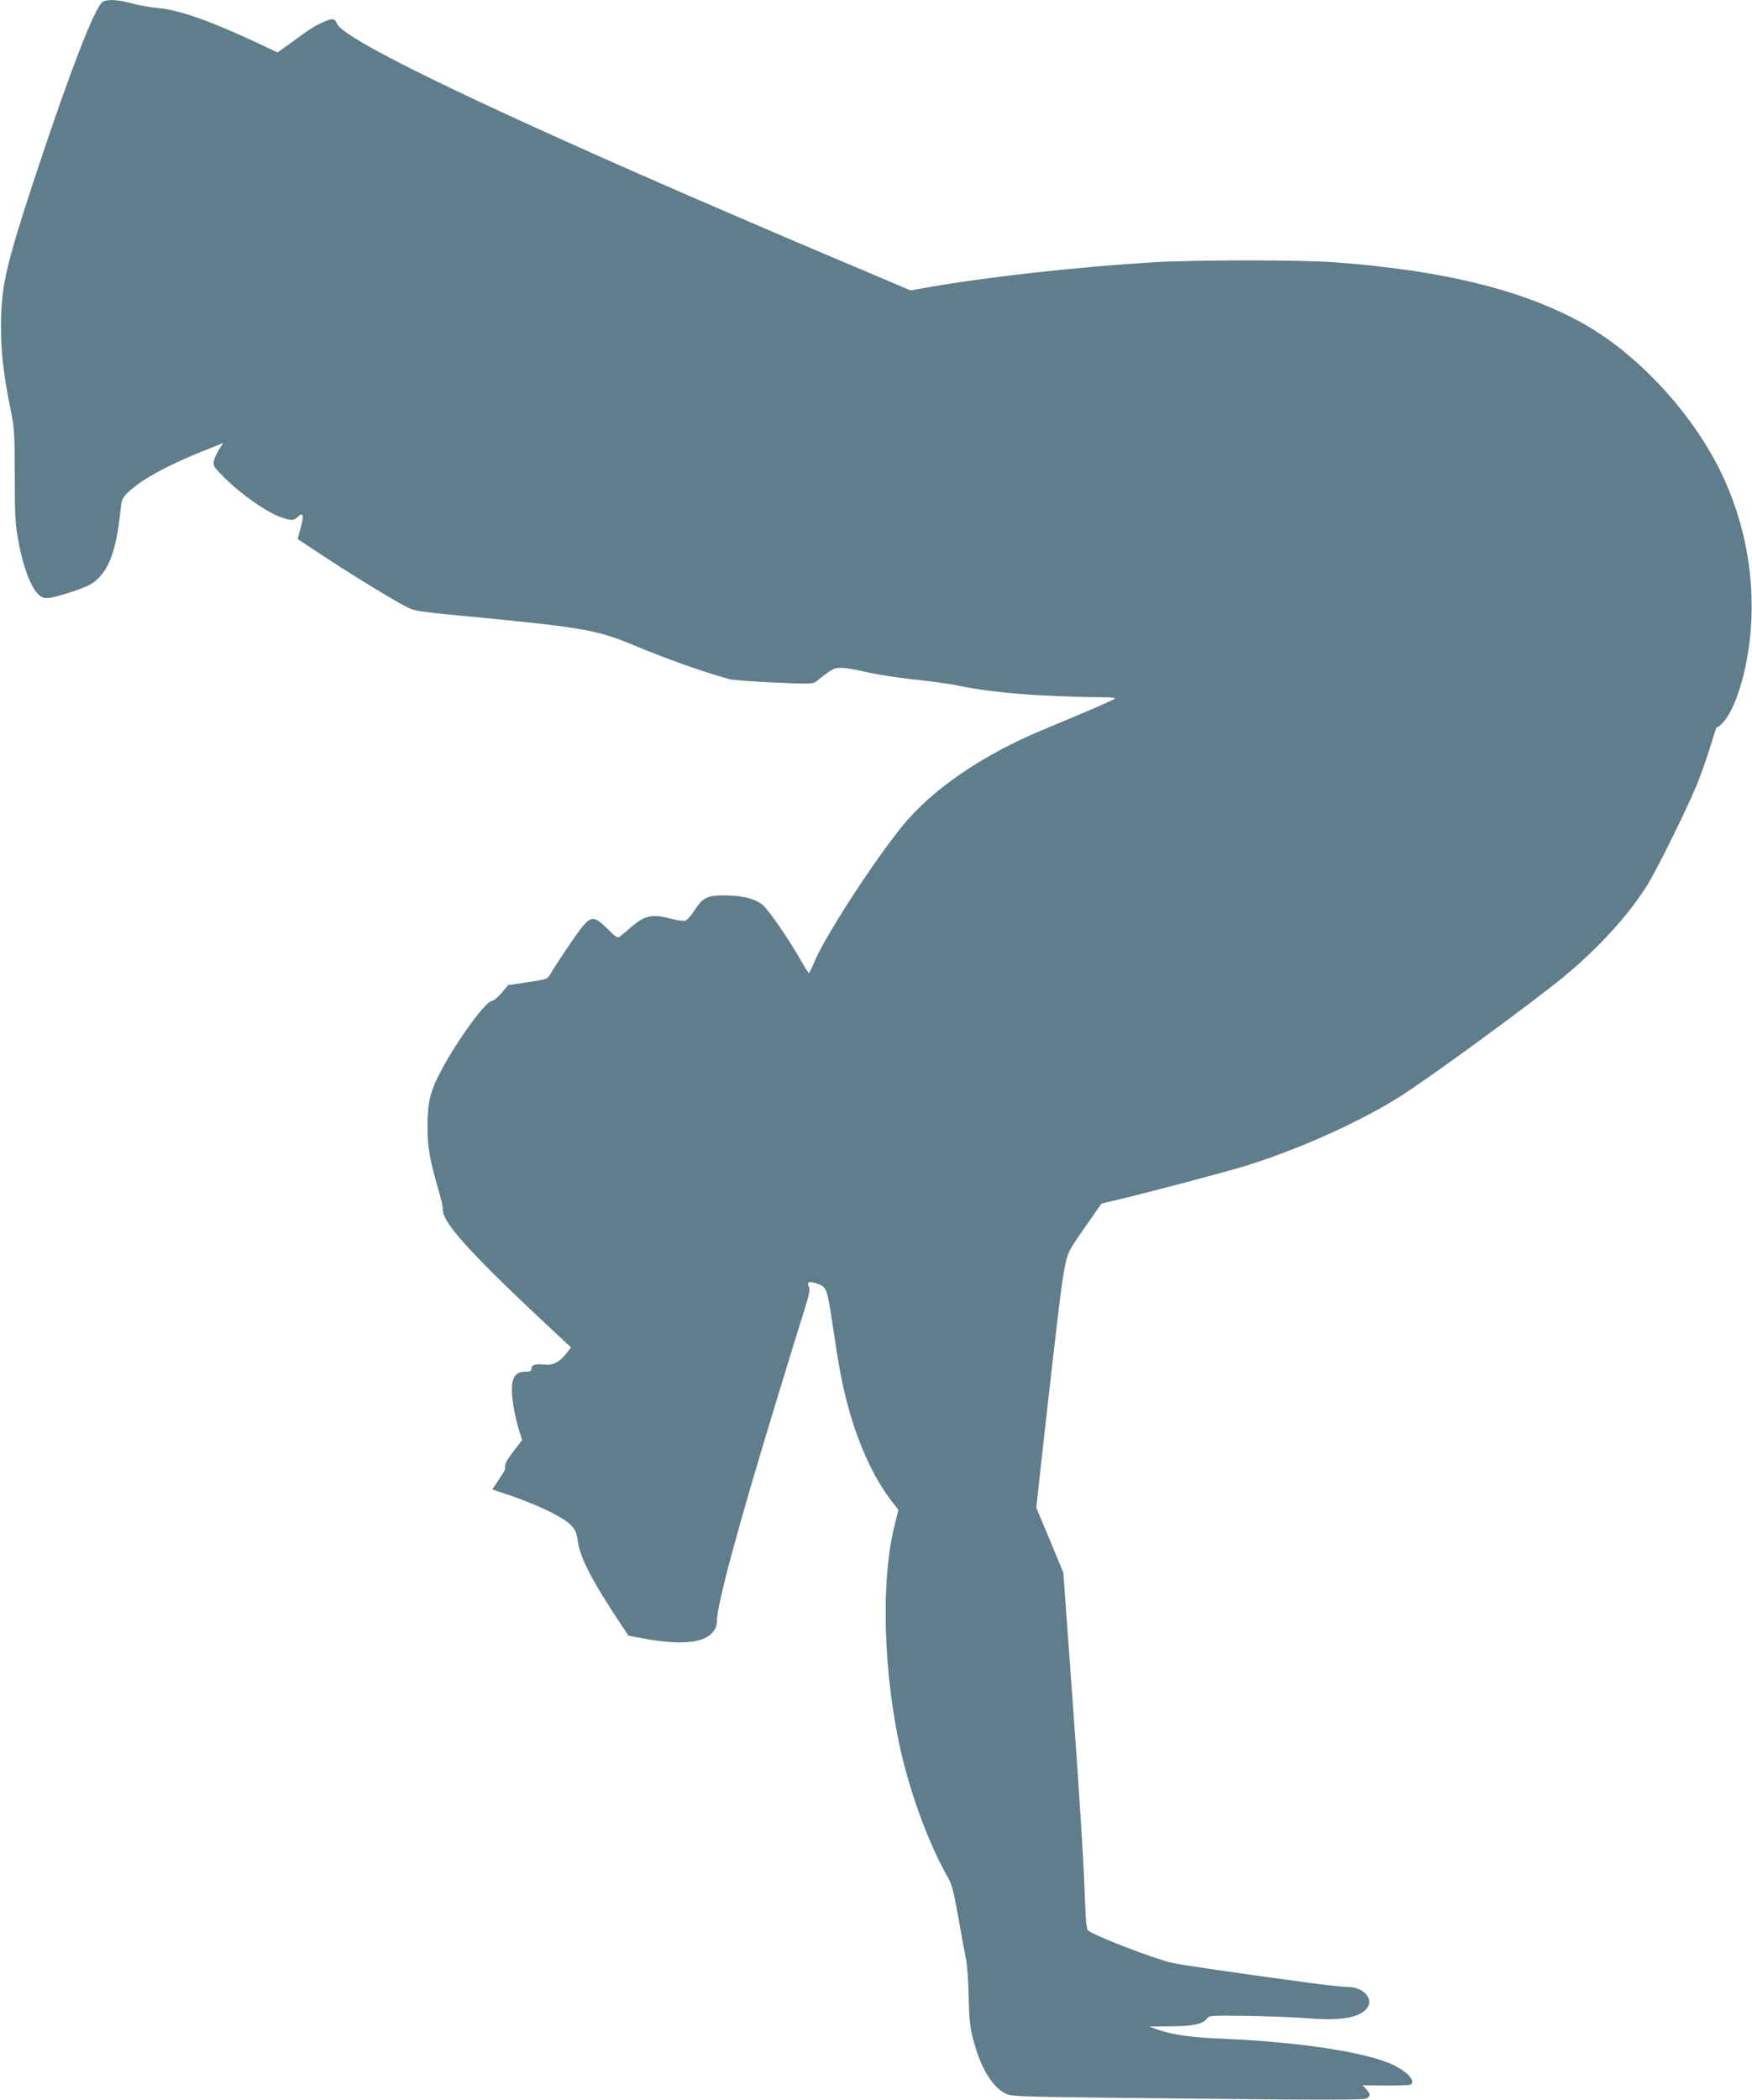
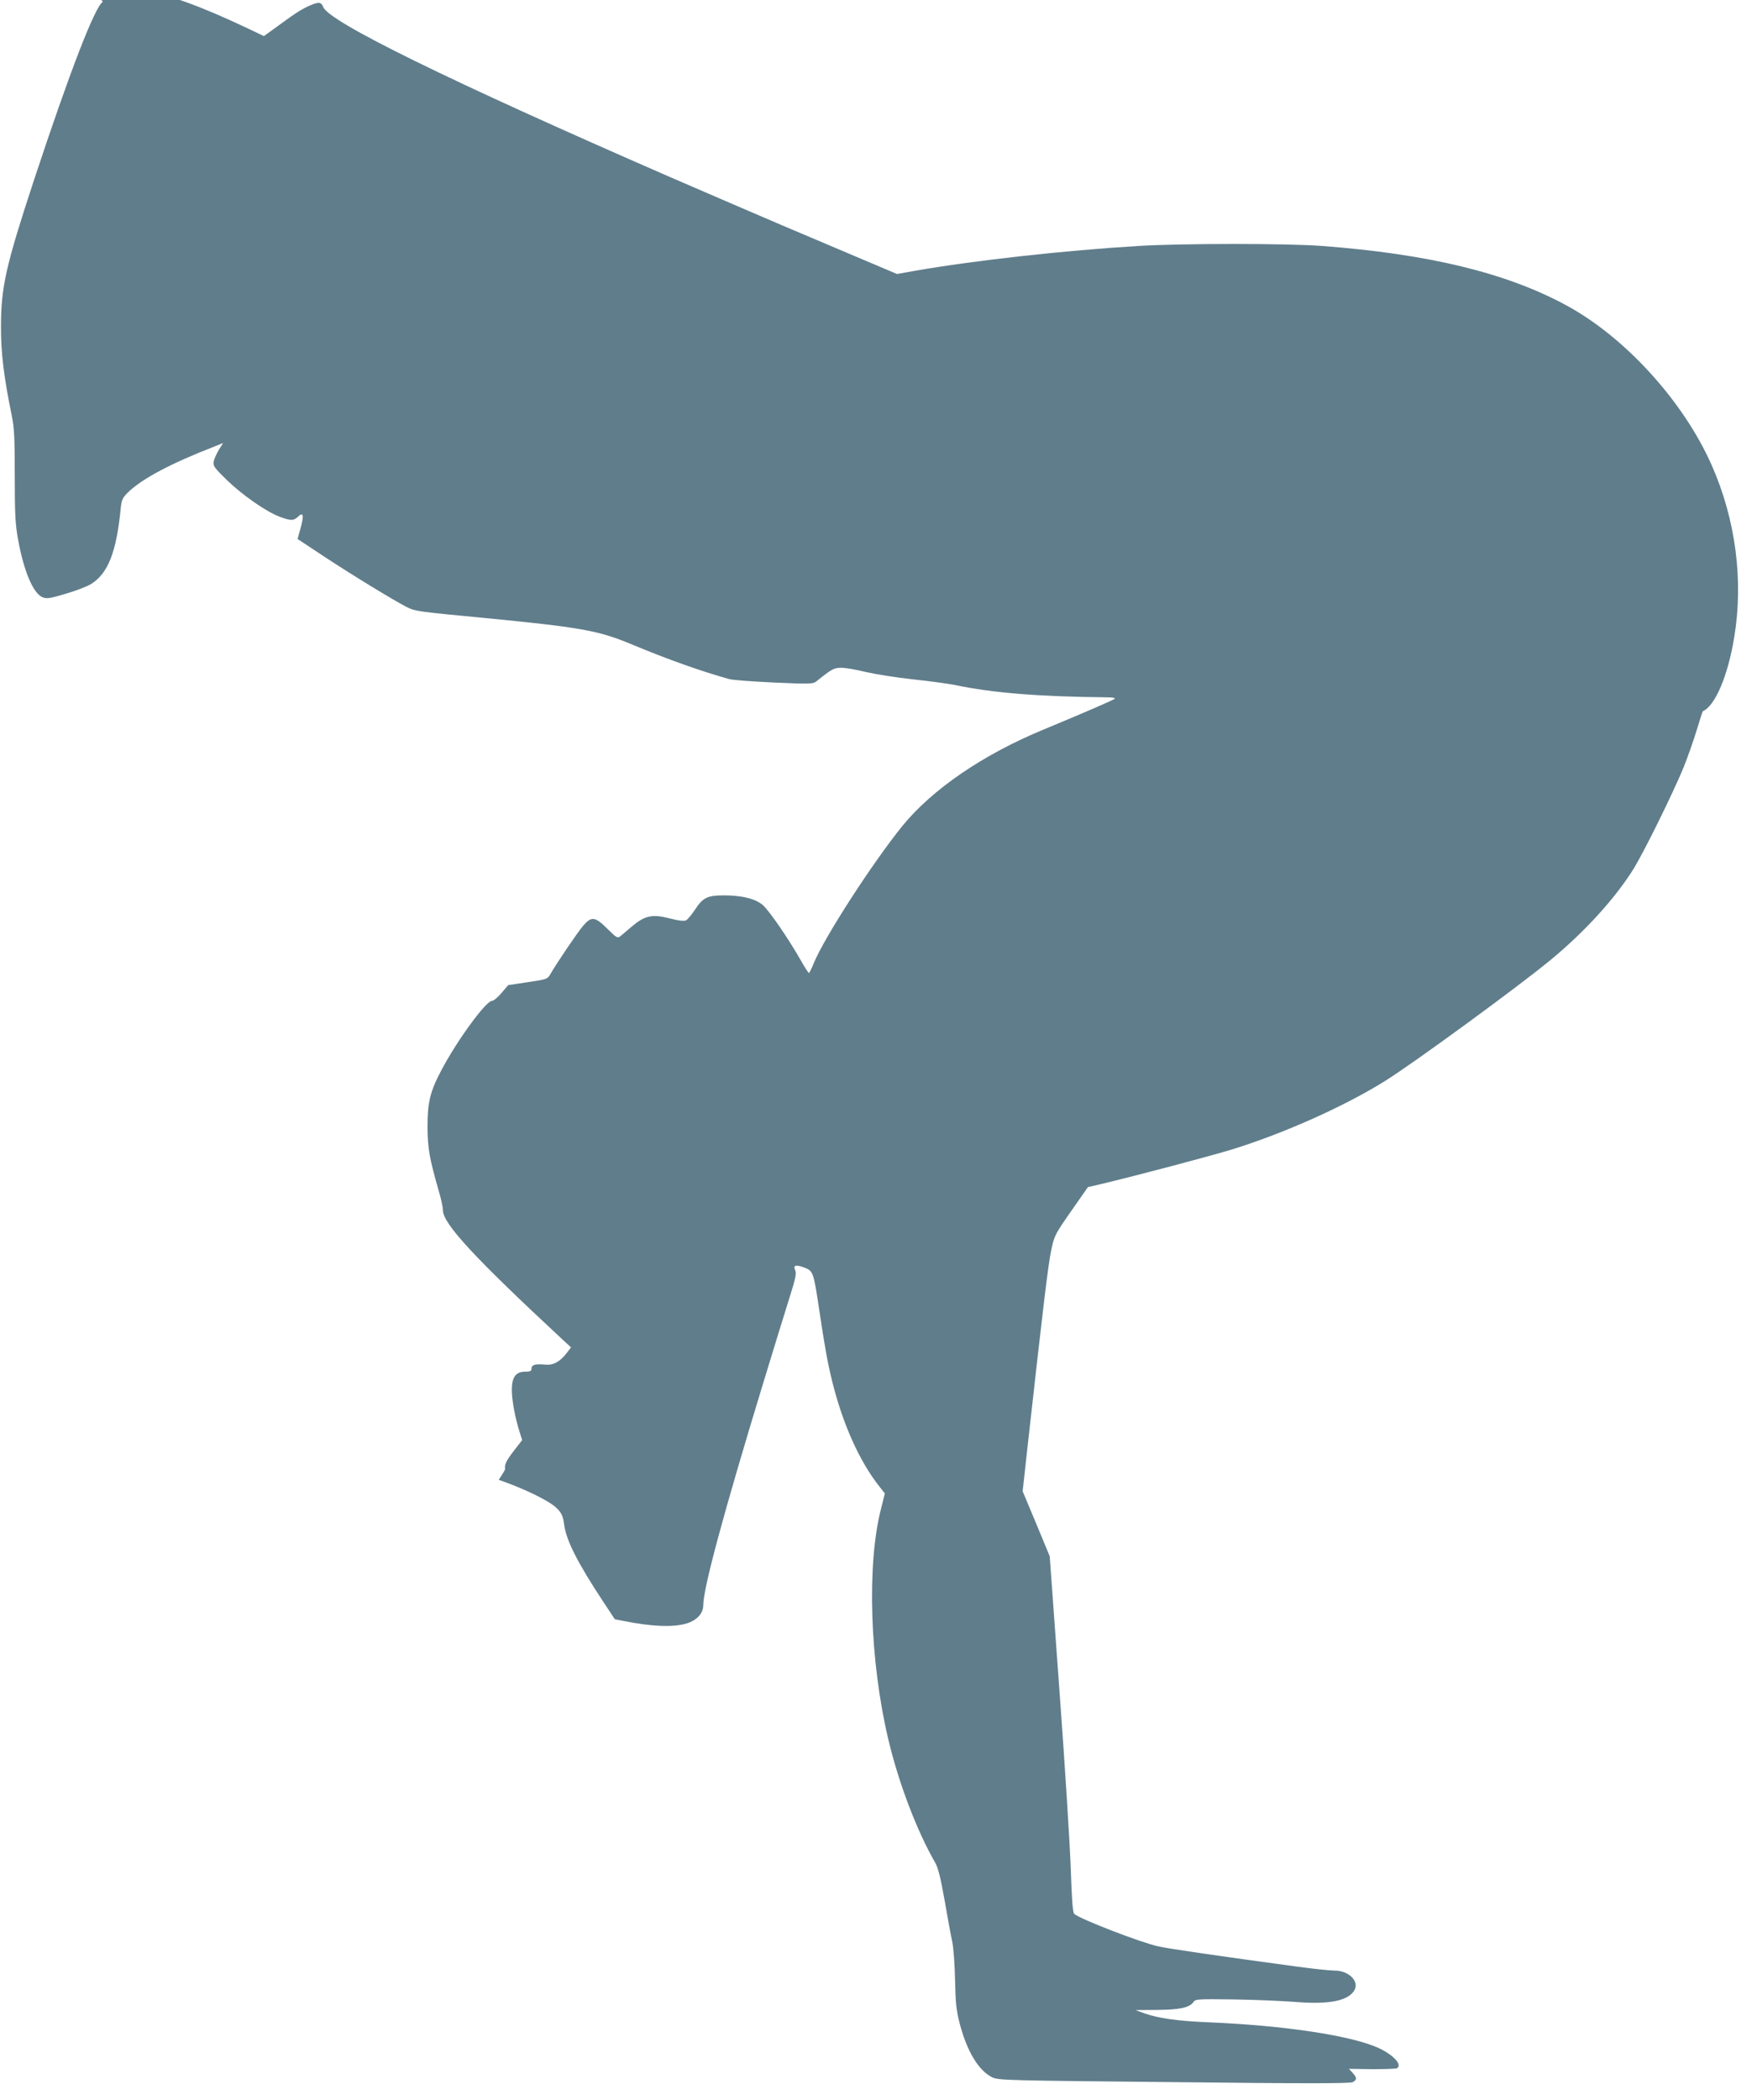
<svg xmlns="http://www.w3.org/2000/svg" version="1.0" width="1068pt" height="1280pt" viewBox="0 0 1068 1280" preserveAspectRatio="xMidYMid meet">
  <g transform="translate(0,1280) scale(0.1,-0.1)" fill="#607d8b" stroke="none">
-     <path d="M627 12789 c-48 -28 -201 -424 -419 -1084 -172 -523 -202 -654 -202 -895 -1 -157 18 -312 65 -539 16 -79 19 -136 19 -370 0 -233 3 -295 20 -388 35 -194 92 -329 149 -353 26 -10 44 -8 141 21 62 18 132 45 156 60 104 66 154 196 180 462 5 49 11 63 42 94 86 84 259 177 530 282 l52 21 -25 -40 c-14 -23 -28 -54 -32 -71 -5 -29 1 -37 78 -113 97 -94 241 -194 323 -225 71 -26 84 -26 113 0 32 31 37 9 15 -71 l-18 -65 165 -109 c173 -114 424 -267 501 -306 49 -25 68 -28 460 -65 598 -58 706 -77 908 -161 225 -94 426 -165 598 -213 22 -6 146 -15 275 -21 227 -10 235 -9 259 10 91 73 103 80 149 80 25 0 90 -11 146 -25 55 -13 184 -34 287 -45 103 -11 220 -27 260 -35 226 -48 511 -71 928 -75 33 0 50 -4 45 -9 -9 -8 -189 -86 -435 -188 -368 -152 -678 -364 -860 -588 -182 -225 -477 -681 -540 -837 -13 -32 -26 -58 -29 -58 -3 0 -26 35 -50 78 -74 130 -190 299 -230 335 -45 40 -132 61 -247 60 -92 -1 -120 -15 -166 -85 -21 -32 -46 -62 -56 -67 -12 -6 -43 -3 -101 12 -106 27 -151 17 -231 -51 -30 -26 -62 -53 -71 -60 -15 -11 -25 -4 -77 48 -75 74 -96 77 -147 18 -35 -41 -161 -227 -200 -295 -18 -31 -22 -32 -138 -49 l-119 -18 -41 -48 c-22 -26 -48 -48 -58 -48 -36 0 -211 -238 -308 -422 -69 -130 -85 -195 -85 -348 1 -129 12 -191 69 -390 14 -46 25 -98 25 -116 0 -82 194 -291 728 -787 l53 -49 -27 -35 c-41 -53 -81 -75 -132 -70 -57 6 -82 -1 -82 -24 0 -15 -7 -19 -39 -19 -57 0 -81 -34 -81 -111 0 -61 20 -170 47 -255 l16 -51 -52 -67 c-46 -60 -56 -83 -52 -109 1 -4 -17 -34 -39 -66 l-39 -59 122 -41 c159 -55 313 -130 356 -175 28 -29 36 -46 43 -98 13 -97 81 -231 235 -465 l74 -112 52 -10 c174 -35 302 -40 384 -16 64 19 103 62 103 111 0 103 123 559 365 1353 68 223 142 464 165 536 32 102 39 134 31 152 -15 32 2 37 54 18 55 -21 57 -28 90 -245 35 -236 52 -331 81 -449 64 -259 166 -487 287 -640 l34 -43 -23 -92 c-88 -341 -69 -929 44 -1407 64 -269 174 -557 285 -750 19 -33 33 -91 57 -224 17 -99 38 -214 47 -255 9 -44 16 -142 18 -240 3 -137 7 -181 28 -262 44 -169 114 -286 197 -328 37 -19 81 -20 1108 -30 786 -9 1076 -9 1091 0 27 14 26 28 -1 57 l-22 24 141 -2 c78 0 146 2 152 6 33 20 -19 78 -106 120 -164 78 -580 141 -1053 160 -180 8 -295 24 -380 54 l-55 20 130 1 c138 1 200 14 223 48 12 18 25 19 245 16 128 -2 295 -9 372 -15 205 -17 321 5 362 67 36 56 -29 124 -121 124 -28 0 -130 11 -226 24 -467 63 -782 109 -845 123 -106 23 -479 167 -513 198 -10 9 -15 82 -22 281 -5 148 -36 636 -69 1084 l-59 815 -82 198 -83 198 31 282 c99 889 125 1101 143 1186 19 91 23 98 122 240 l102 146 70 16 c239 57 683 175 810 214 316 98 683 262 930 416 171 106 815 577 1010 738 206 170 389 370 502 549 64 101 244 467 310 627 24 61 60 162 79 225 19 63 36 115 37 115 76 33 154 218 192 453 57 345 8 716 -136 1043 -171 390 -527 782 -886 977 -366 199 -841 314 -1493 363 -209 16 -852 16 -1115 0 -450 -27 -1001 -88 -1362 -151 l-112 -20 -203 86 c-112 47 -336 142 -498 211 -162 69 -470 202 -685 295 -1349 588 -2079 946 -2112 1036 -11 28 -25 31 -67 14 -52 -20 -99 -49 -207 -129 l-87 -63 -103 49 c-292 138 -497 211 -619 221 -47 4 -121 17 -164 29 -85 23 -150 27 -179 10z" />
+     <path d="M627 12789 c-48 -28 -201 -424 -419 -1084 -172 -523 -202 -654 -202 -895 -1 -157 18 -312 65 -539 16 -79 19 -136 19 -370 0 -233 3 -295 20 -388 35 -194 92 -329 149 -353 26 -10 44 -8 141 21 62 18 132 45 156 60 104 66 154 196 180 462 5 49 11 63 42 94 86 84 259 177 530 282 l52 21 -25 -40 c-14 -23 -28 -54 -32 -71 -5 -29 1 -37 78 -113 97 -94 241 -194 323 -225 71 -26 84 -26 113 0 32 31 37 9 15 -71 l-18 -65 165 -109 c173 -114 424 -267 501 -306 49 -25 68 -28 460 -65 598 -58 706 -77 908 -161 225 -94 426 -165 598 -213 22 -6 146 -15 275 -21 227 -10 235 -9 259 10 91 73 103 80 149 80 25 0 90 -11 146 -25 55 -13 184 -34 287 -45 103 -11 220 -27 260 -35 226 -48 511 -71 928 -75 33 0 50 -4 45 -9 -9 -8 -189 -86 -435 -188 -368 -152 -678 -364 -860 -588 -182 -225 -477 -681 -540 -837 -13 -32 -26 -58 -29 -58 -3 0 -26 35 -50 78 -74 130 -190 299 -230 335 -45 40 -132 61 -247 60 -92 -1 -120 -15 -166 -85 -21 -32 -46 -62 -56 -67 -12 -6 -43 -3 -101 12 -106 27 -151 17 -231 -51 -30 -26 -62 -53 -71 -60 -15 -11 -25 -4 -77 48 -75 74 -96 77 -147 18 -35 -41 -161 -227 -200 -295 -18 -31 -22 -32 -138 -49 l-119 -18 -41 -48 c-22 -26 -48 -48 -58 -48 -36 0 -211 -238 -308 -422 -69 -130 -85 -195 -85 -348 1 -129 12 -191 69 -390 14 -46 25 -98 25 -116 0 -82 194 -291 728 -787 l53 -49 -27 -35 c-41 -53 -81 -75 -132 -70 -57 6 -82 -1 -82 -24 0 -15 -7 -19 -39 -19 -57 0 -81 -34 -81 -111 0 -61 20 -170 47 -255 l16 -51 -52 -67 c-46 -60 -56 -83 -52 -109 1 -4 -17 -34 -39 -66 c159 -55 313 -130 356 -175 28 -29 36 -46 43 -98 13 -97 81 -231 235 -465 l74 -112 52 -10 c174 -35 302 -40 384 -16 64 19 103 62 103 111 0 103 123 559 365 1353 68 223 142 464 165 536 32 102 39 134 31 152 -15 32 2 37 54 18 55 -21 57 -28 90 -245 35 -236 52 -331 81 -449 64 -259 166 -487 287 -640 l34 -43 -23 -92 c-88 -341 -69 -929 44 -1407 64 -269 174 -557 285 -750 19 -33 33 -91 57 -224 17 -99 38 -214 47 -255 9 -44 16 -142 18 -240 3 -137 7 -181 28 -262 44 -169 114 -286 197 -328 37 -19 81 -20 1108 -30 786 -9 1076 -9 1091 0 27 14 26 28 -1 57 l-22 24 141 -2 c78 0 146 2 152 6 33 20 -19 78 -106 120 -164 78 -580 141 -1053 160 -180 8 -295 24 -380 54 l-55 20 130 1 c138 1 200 14 223 48 12 18 25 19 245 16 128 -2 295 -9 372 -15 205 -17 321 5 362 67 36 56 -29 124 -121 124 -28 0 -130 11 -226 24 -467 63 -782 109 -845 123 -106 23 -479 167 -513 198 -10 9 -15 82 -22 281 -5 148 -36 636 -69 1084 l-59 815 -82 198 -83 198 31 282 c99 889 125 1101 143 1186 19 91 23 98 122 240 l102 146 70 16 c239 57 683 175 810 214 316 98 683 262 930 416 171 106 815 577 1010 738 206 170 389 370 502 549 64 101 244 467 310 627 24 61 60 162 79 225 19 63 36 115 37 115 76 33 154 218 192 453 57 345 8 716 -136 1043 -171 390 -527 782 -886 977 -366 199 -841 314 -1493 363 -209 16 -852 16 -1115 0 -450 -27 -1001 -88 -1362 -151 l-112 -20 -203 86 c-112 47 -336 142 -498 211 -162 69 -470 202 -685 295 -1349 588 -2079 946 -2112 1036 -11 28 -25 31 -67 14 -52 -20 -99 -49 -207 -129 l-87 -63 -103 49 c-292 138 -497 211 -619 221 -47 4 -121 17 -164 29 -85 23 -150 27 -179 10z" />
  </g>
</svg>